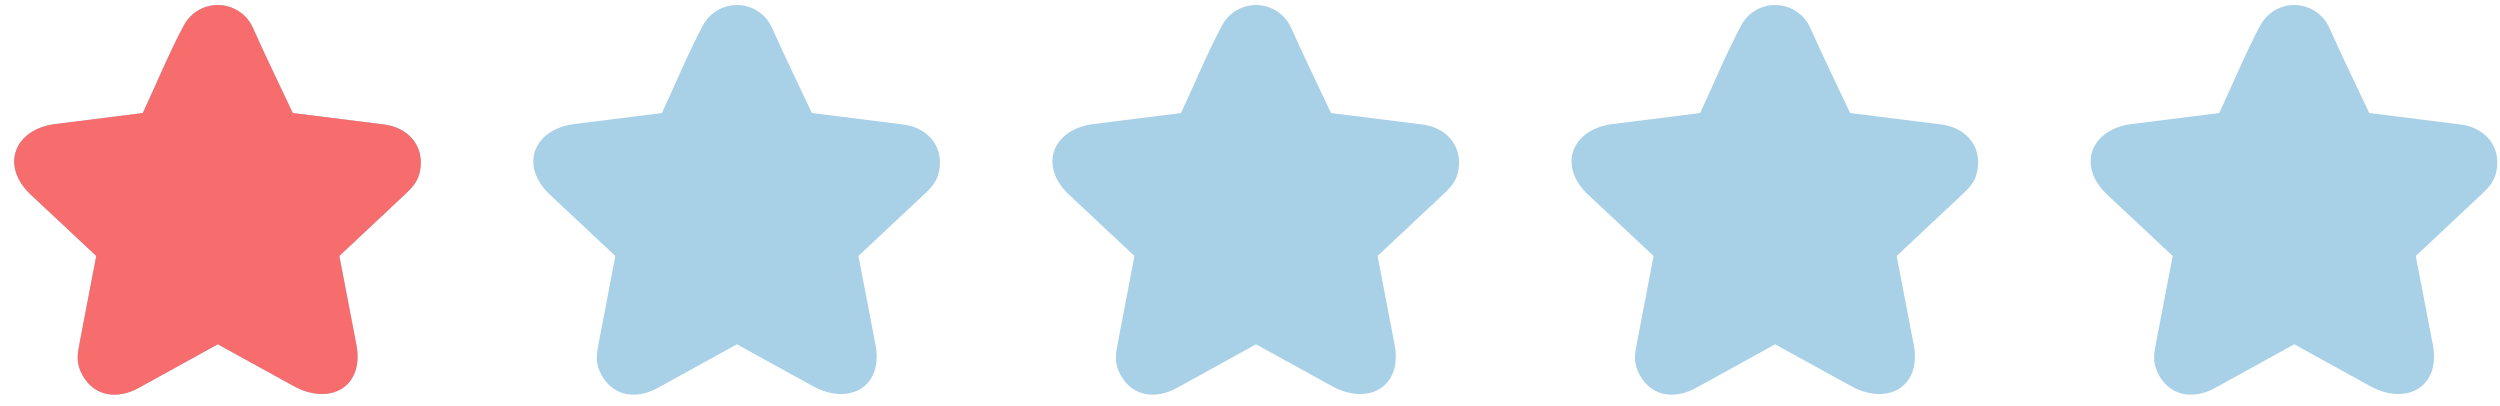
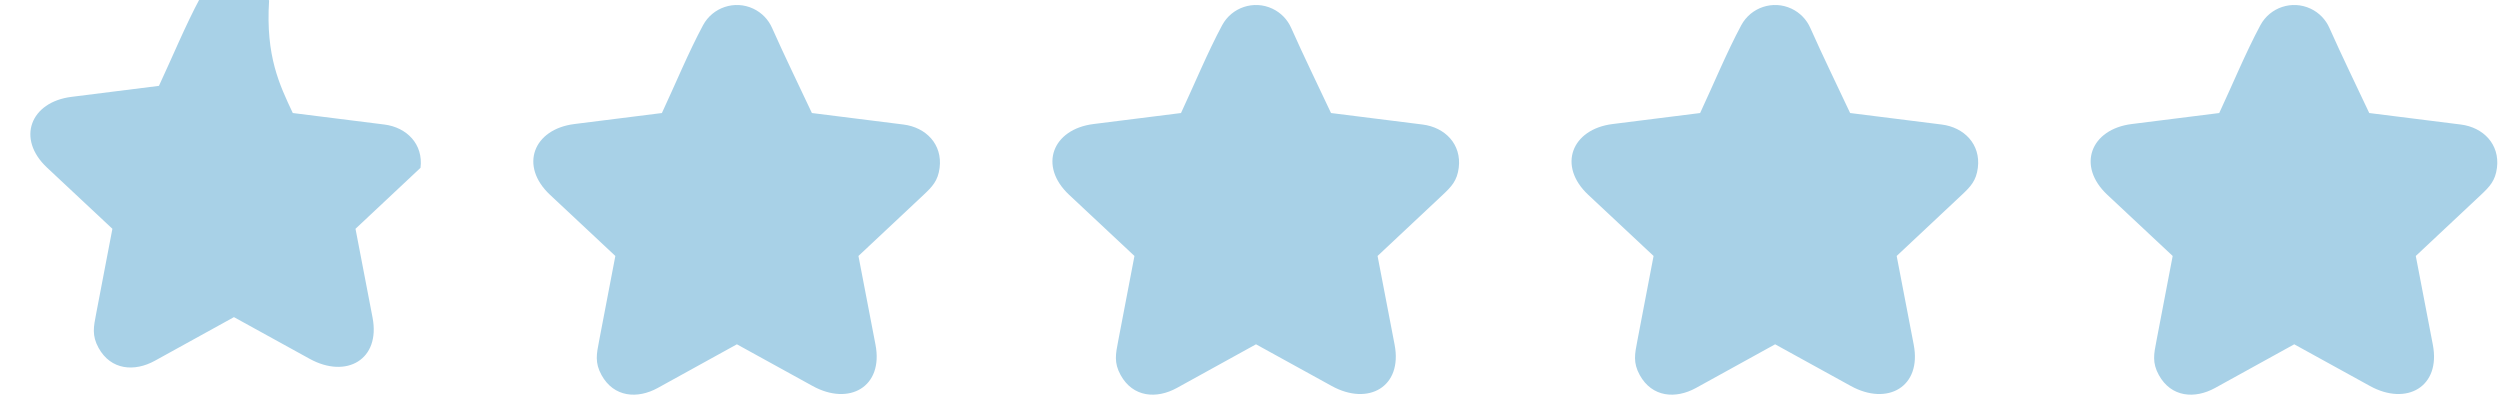
<svg xmlns="http://www.w3.org/2000/svg" fill="#000000" height="272" preserveAspectRatio="xMidYMid meet" version="1" viewBox="209.2 916.2 1673.9 272.0" width="1673.9" zoomAndPan="magnify">
  <g>
    <g id="change1_1">
-       <path d="M405.239,991.878l61.281,7.694 c15.018,1.88,26.222,13.175,24.232,28.995 c-1.087,8.658-4.87,12.611-10.821,18.193l-43.525,40.822l11.412,59.403 c5.439,28.246-17.574,41.165-42.096,27.663l-50.701-27.92l-52.961,29.211 c-13.611,7.508-29.458,6.327-37.695-8.633 c-4.596-8.349-3.277-14.186-1.634-22.745l10.905-56.979l-43.728-40.933 c-20.734-19.401-11.188-43.96,16.344-47.41l58.547-7.361 c8.837-18.888,17.852-40.752,27.577-58.841 c6.441-11.927,21.168-16.88,33.591-11.047c5.831,2.741,10.155,7.382,12.577,12.844 C387.039,953.912,396.346,972.946,405.239,991.878L405.239,991.878z M1795.548,991.878 l61.284,7.694c15.02,1.88,26.219,13.175,24.232,28.995 c-1.091,8.658-4.873,12.611-10.821,18.193l-43.528,40.822l11.415,59.403 c5.437,28.246-17.574,41.165-42.094,27.663l-50.704-27.92l-52.962,29.211 c-13.612,7.508-29.457,6.327-37.693-8.633 c-4.596-8.349-3.279-14.186-1.634-22.745l10.901-56.979l-43.724-40.933 c-20.737-19.401-11.188-43.96,16.343-47.41l58.548-7.361 c8.834-18.888,17.851-40.752,27.576-58.841 c6.443-11.927,21.167-16.88,33.593-11.047c5.828,2.741,10.152,7.382,12.575,12.844 C1777.349,953.912,1786.657,972.946,1795.548,991.878z M1447.971,991.878l61.278,7.694 c15.026,1.88,26.224,13.175,24.238,28.995c-1.086,8.658-4.872,12.611-10.82,18.193 l-43.527,40.822l11.413,59.403c5.437,28.246-17.579,41.165-42.098,27.663 l-50.7-27.92l-52.959,29.211c-13.613,7.508-29.459,6.327-37.695-8.633 c-4.597-8.349-3.278-14.186-1.64-22.745l10.907-56.979l-43.725-40.933 c-20.737-19.401-11.188-43.96,16.343-47.41l58.548-7.361 c8.836-18.888,17.853-40.752,27.571-58.841 c6.447-11.927,21.171-16.88,33.597-11.047c5.828,2.741,10.153,7.382,12.577,12.844 C1429.767,953.912,1439.08,972.946,1447.971,991.878L1447.971,991.878z M1100.394,991.878 l61.279,7.694c15.02,1.88,26.225,13.175,24.238,28.995 c-1.092,8.658-4.873,12.611-10.827,18.193l-43.522,40.822l11.415,59.403 c5.435,28.246-17.582,41.165-42.1,27.663l-50.704-27.92l-52.959,29.211 c-13.609,7.508-29.457,6.327-37.693-8.633c-4.596-8.349-3.277-14.186-1.636-22.745 l10.905-56.979l-43.726-40.933c-20.736-19.401-11.189-43.96,16.343-47.41 l58.548-7.361c8.838-18.888,17.851-40.752,27.576-58.841 c6.441-11.927,21.168-16.88,33.59-11.047c5.832,2.741,10.156,7.382,12.581,12.844 C1082.189,953.912,1091.504,972.946,1100.394,991.878z M752.817,991.878l61.278,7.694 c15.021,1.88,26.224,13.175,24.235,28.995 c-1.089,8.658-4.87,12.611-10.824,18.193l-43.526,40.822l11.413,59.403 c5.439,28.246-17.574,41.165-42.094,27.663l-50.704-27.92l-52.96,29.211 c-13.611,7.508-29.456,6.327-37.692-8.633 c-4.596-8.349-3.277-14.186-1.636-22.745l10.904-56.979l-43.724-40.933 c-20.736-19.401-11.189-43.96,16.339-47.41l58.551-7.361 c8.835-18.888,17.851-40.752,27.574-58.841 c6.444-11.927,21.168-16.88,33.594-11.047c5.828,2.741,10.154,7.382,12.577,12.844 C734.613,953.912,743.921,972.946,752.817,991.878z" fill="#a8d1e7" />
+       <path d="M405.239,991.878l61.281,7.694 c15.018,1.88,26.222,13.175,24.232,28.995 l-43.525,40.822l11.412,59.403 c5.439,28.246-17.574,41.165-42.096,27.663l-50.701-27.92l-52.961,29.211 c-13.611,7.508-29.458,6.327-37.695-8.633 c-4.596-8.349-3.277-14.186-1.634-22.745l10.905-56.979l-43.728-40.933 c-20.734-19.401-11.188-43.96,16.344-47.41l58.547-7.361 c8.837-18.888,17.852-40.752,27.577-58.841 c6.441-11.927,21.168-16.88,33.591-11.047c5.831,2.741,10.155,7.382,12.577,12.844 C387.039,953.912,396.346,972.946,405.239,991.878L405.239,991.878z M1795.548,991.878 l61.284,7.694c15.02,1.88,26.219,13.175,24.232,28.995 c-1.091,8.658-4.873,12.611-10.821,18.193l-43.528,40.822l11.415,59.403 c5.437,28.246-17.574,41.165-42.094,27.663l-50.704-27.92l-52.962,29.211 c-13.612,7.508-29.457,6.327-37.693-8.633 c-4.596-8.349-3.279-14.186-1.634-22.745l10.901-56.979l-43.724-40.933 c-20.737-19.401-11.188-43.96,16.343-47.41l58.548-7.361 c8.834-18.888,17.851-40.752,27.576-58.841 c6.443-11.927,21.167-16.88,33.593-11.047c5.828,2.741,10.152,7.382,12.575,12.844 C1777.349,953.912,1786.657,972.946,1795.548,991.878z M1447.971,991.878l61.278,7.694 c15.026,1.88,26.224,13.175,24.238,28.995c-1.086,8.658-4.872,12.611-10.82,18.193 l-43.527,40.822l11.413,59.403c5.437,28.246-17.579,41.165-42.098,27.663 l-50.7-27.92l-52.959,29.211c-13.613,7.508-29.459,6.327-37.695-8.633 c-4.597-8.349-3.278-14.186-1.64-22.745l10.907-56.979l-43.725-40.933 c-20.737-19.401-11.188-43.96,16.343-47.41l58.548-7.361 c8.836-18.888,17.853-40.752,27.571-58.841 c6.447-11.927,21.171-16.88,33.597-11.047c5.828,2.741,10.153,7.382,12.577,12.844 C1429.767,953.912,1439.08,972.946,1447.971,991.878L1447.971,991.878z M1100.394,991.878 l61.279,7.694c15.02,1.88,26.225,13.175,24.238,28.995 c-1.092,8.658-4.873,12.611-10.827,18.193l-43.522,40.822l11.415,59.403 c5.435,28.246-17.582,41.165-42.1,27.663l-50.704-27.92l-52.959,29.211 c-13.609,7.508-29.457,6.327-37.693-8.633c-4.596-8.349-3.277-14.186-1.636-22.745 l10.905-56.979l-43.726-40.933c-20.736-19.401-11.189-43.96,16.343-47.41 l58.548-7.361c8.838-18.888,17.851-40.752,27.576-58.841 c6.441-11.927,21.168-16.88,33.59-11.047c5.832,2.741,10.156,7.382,12.581,12.844 C1082.189,953.912,1091.504,972.946,1100.394,991.878z M752.817,991.878l61.278,7.694 c15.021,1.88,26.224,13.175,24.235,28.995 c-1.089,8.658-4.87,12.611-10.824,18.193l-43.526,40.822l11.413,59.403 c5.439,28.246-17.574,41.165-42.094,27.663l-50.704-27.92l-52.96,29.211 c-13.611,7.508-29.456,6.327-37.692-8.633 c-4.596-8.349-3.277-14.186-1.636-22.745l10.904-56.979l-43.724-40.933 c-20.736-19.401-11.189-43.96,16.339-47.41l58.551-7.361 c8.835-18.888,17.851-40.752,27.574-58.841 c6.444-11.927,21.168-16.88,33.594-11.047c5.828,2.741,10.154,7.382,12.577,12.844 C734.613,953.912,743.921,972.946,752.817,991.878z" fill="#a8d1e7" />
    </g>
    <g id="change2_1">
-       <path d="M405.239,991.878l61.281,7.694 c15.018,1.88,26.222,13.175,24.232,28.995 c-1.087,8.658-4.87,12.611-10.821,18.193l-43.525,40.822l11.412,59.403 c5.439,28.246-17.574,41.165-42.096,27.663l-50.701-27.92l-52.961,29.211 c-13.611,7.508-29.458,6.327-37.695-8.633 c-4.596-8.349-3.277-14.186-1.634-22.745l10.905-56.979l-43.728-40.933 c-20.734-19.401-11.188-43.96,16.344-47.41l58.547-7.361 c8.837-18.888,17.852-40.752,27.577-58.841 c6.441-11.927,21.168-16.88,33.591-11.047c5.831,2.741,10.155,7.382,12.577,12.844 C387.039,953.912,396.346,972.946,405.239,991.878L405.239,991.878z" fill="#f76d6d" />
-     </g>
+       </g>
  </g>
</svg>